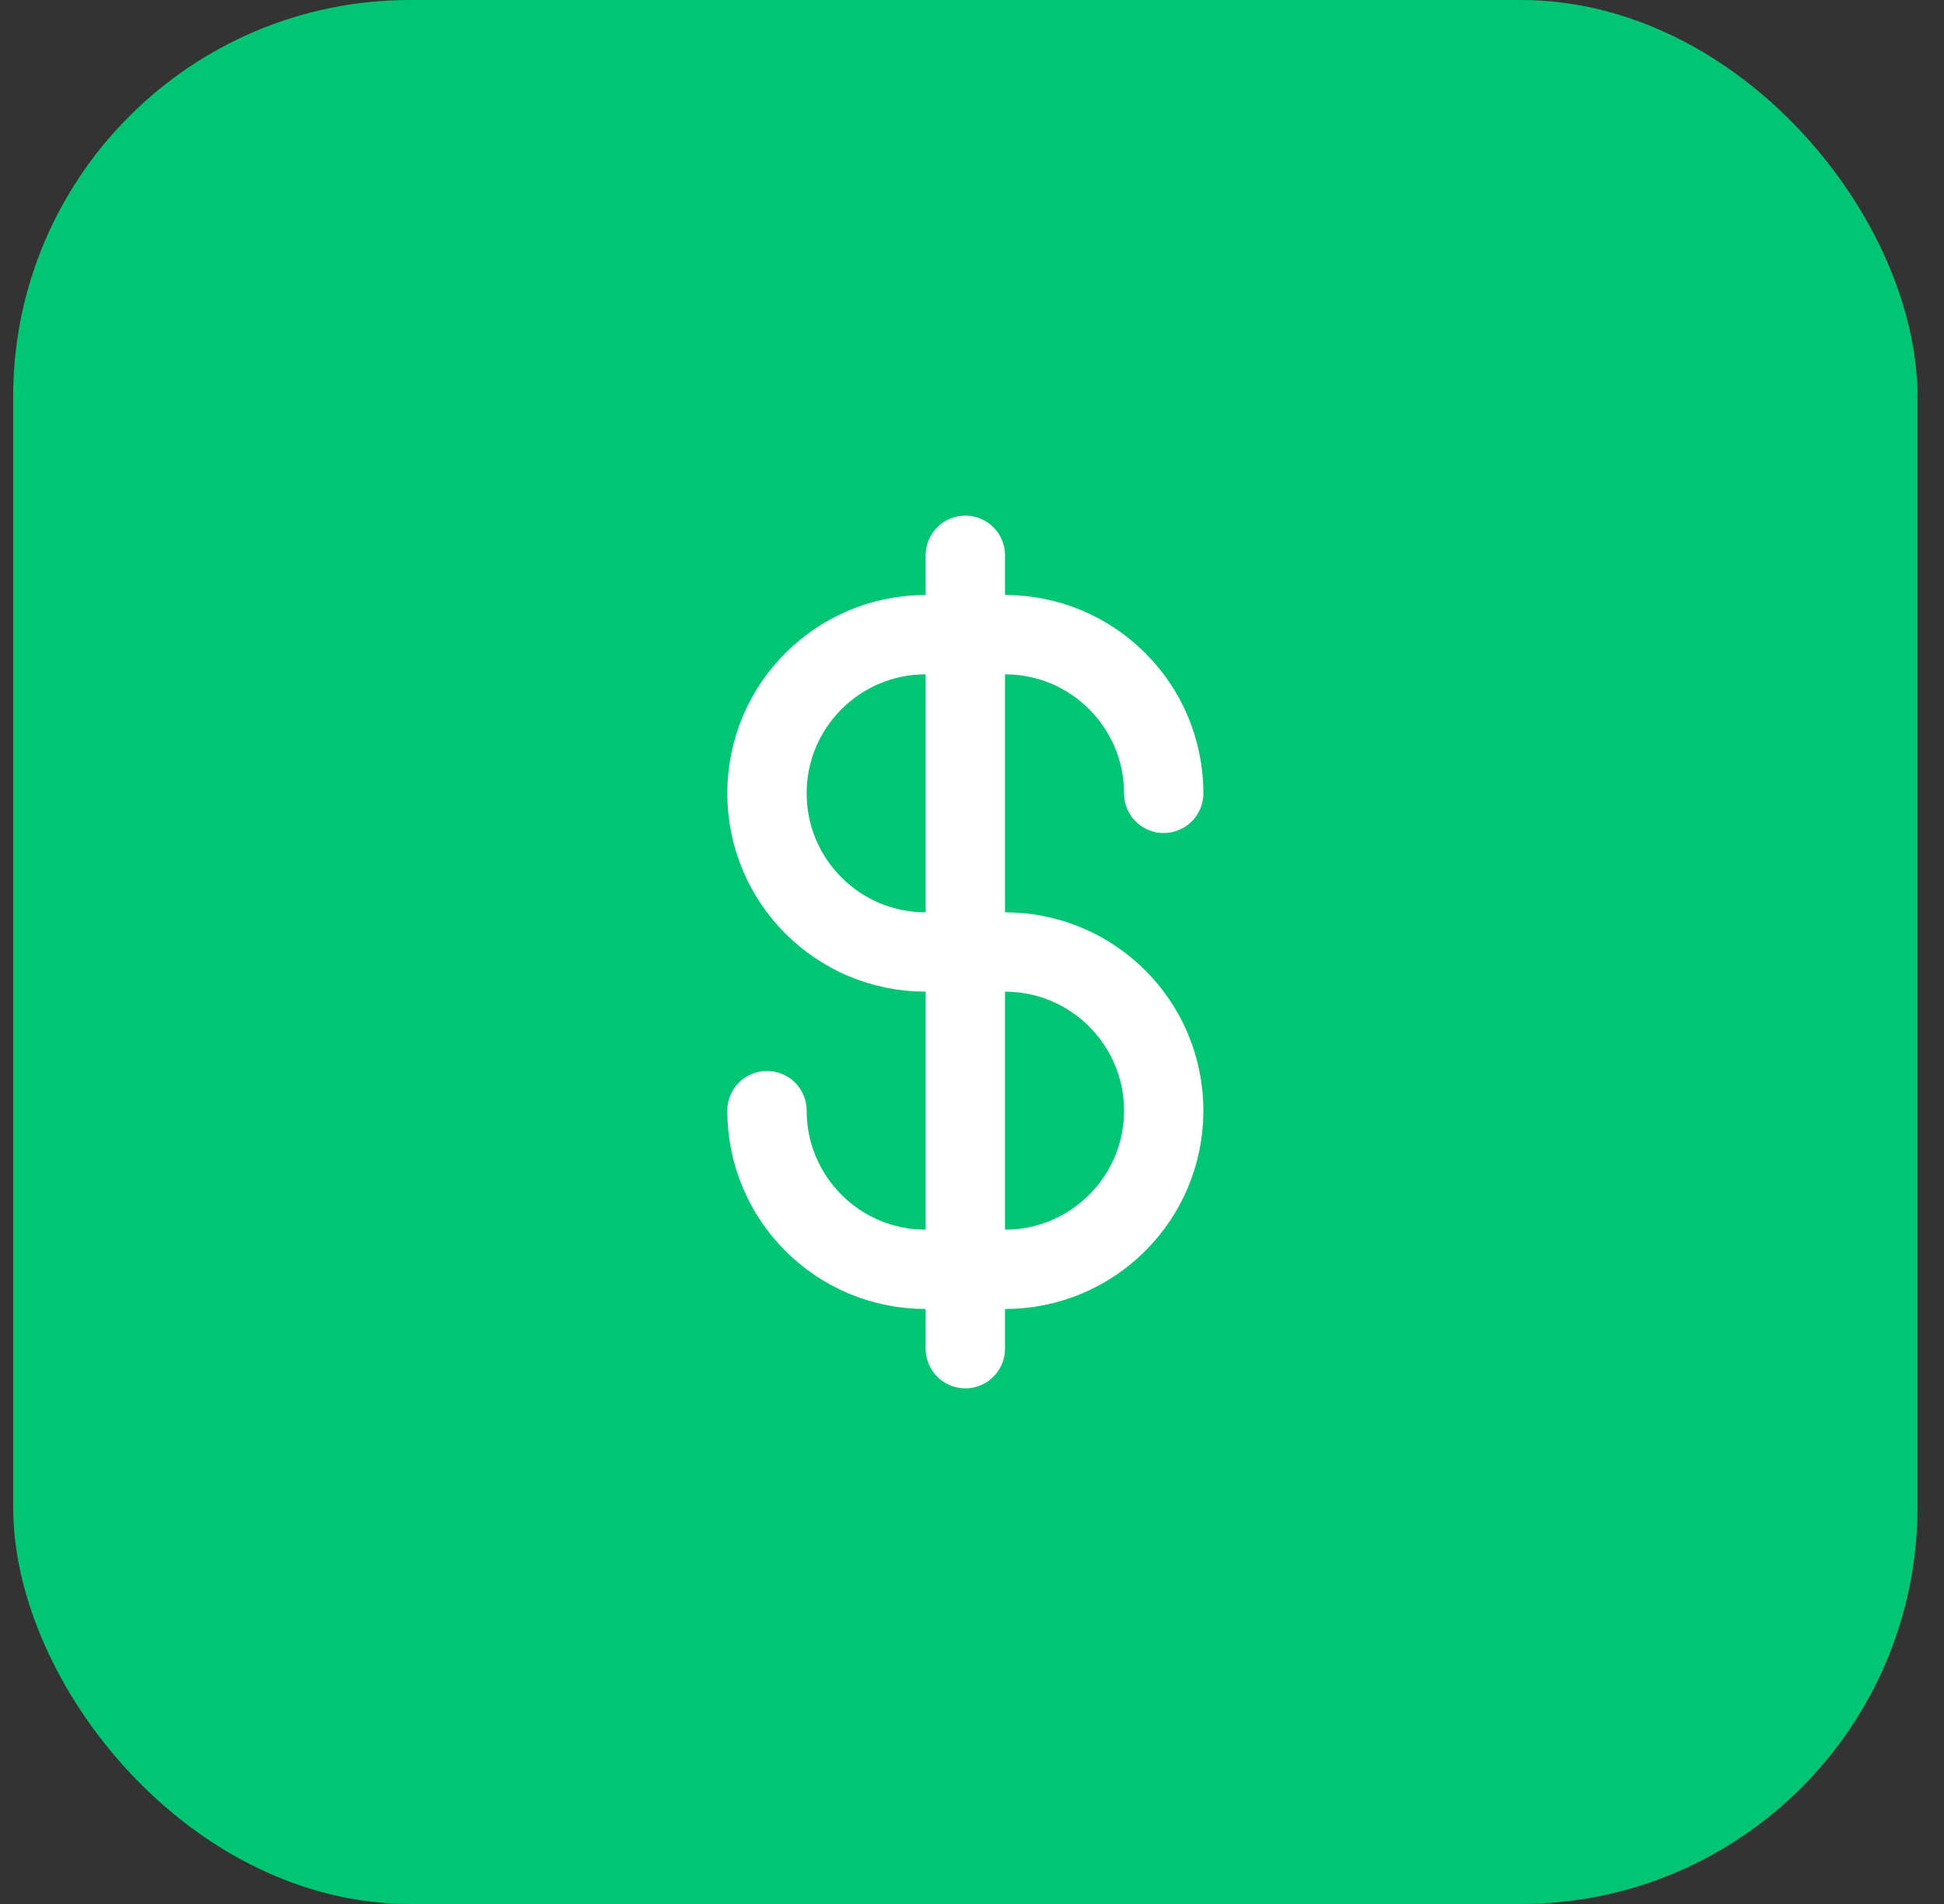
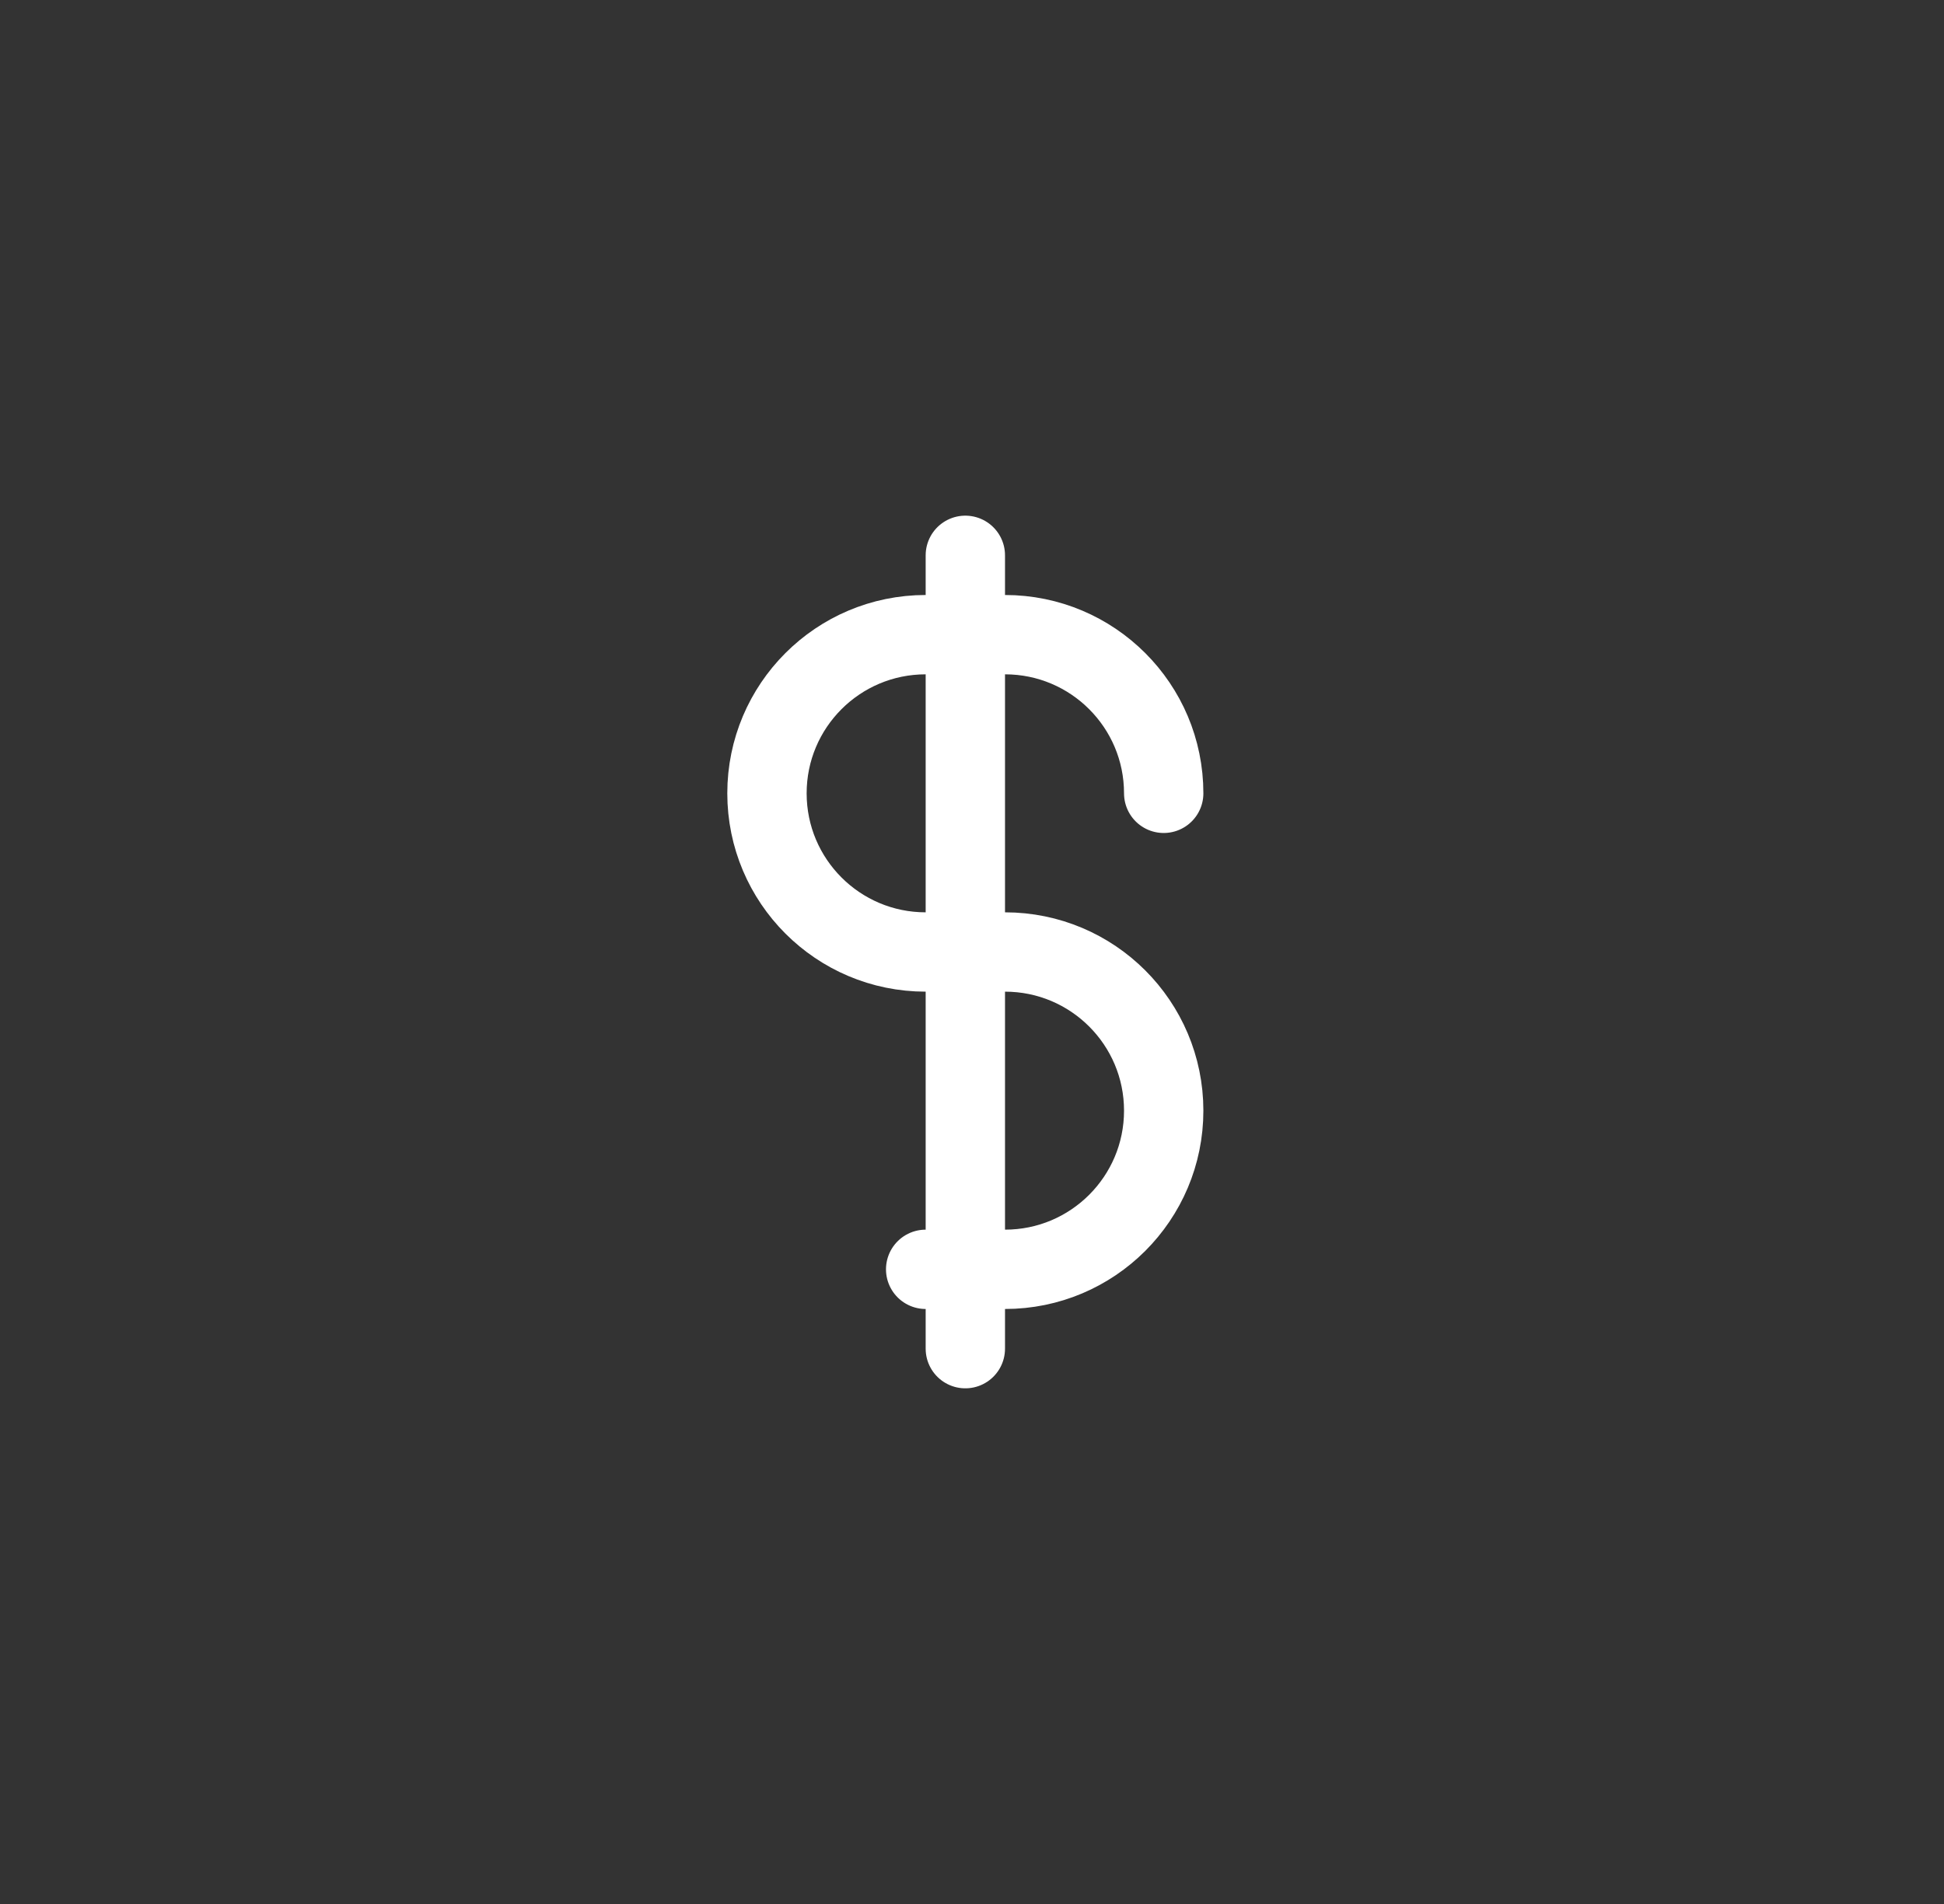
<svg xmlns="http://www.w3.org/2000/svg" width="49" height="48" viewBox="0 0 49 48" fill="none">
  <rect x="0" y="0" width="49" height="48" fill="#333333" stroke="none" />
-   <rect x="0.332" width="48" height="48" rx="10" fill="#01C573" />
-   <path d="M29.332 20C29.332 17.791 27.541 16 25.332 16H23.332C21.123 16 19.332 17.791 19.332 20C19.332 22.209 21.123 24 23.332 24H25.332C27.541 24 29.332 25.791 29.332 28C29.332 30.209 27.541 32 25.332 32H23.332C21.123 32 19.332 30.209 19.332 28M24.332 14L24.332 34" stroke="white" stroke-width="2" stroke-linecap="round" />
+   <path d="M29.332 20C29.332 17.791 27.541 16 25.332 16H23.332C21.123 16 19.332 17.791 19.332 20C19.332 22.209 21.123 24 23.332 24H25.332C27.541 24 29.332 25.791 29.332 28C29.332 30.209 27.541 32 25.332 32H23.332M24.332 14L24.332 34" stroke="white" stroke-width="2" stroke-linecap="round" />
</svg>